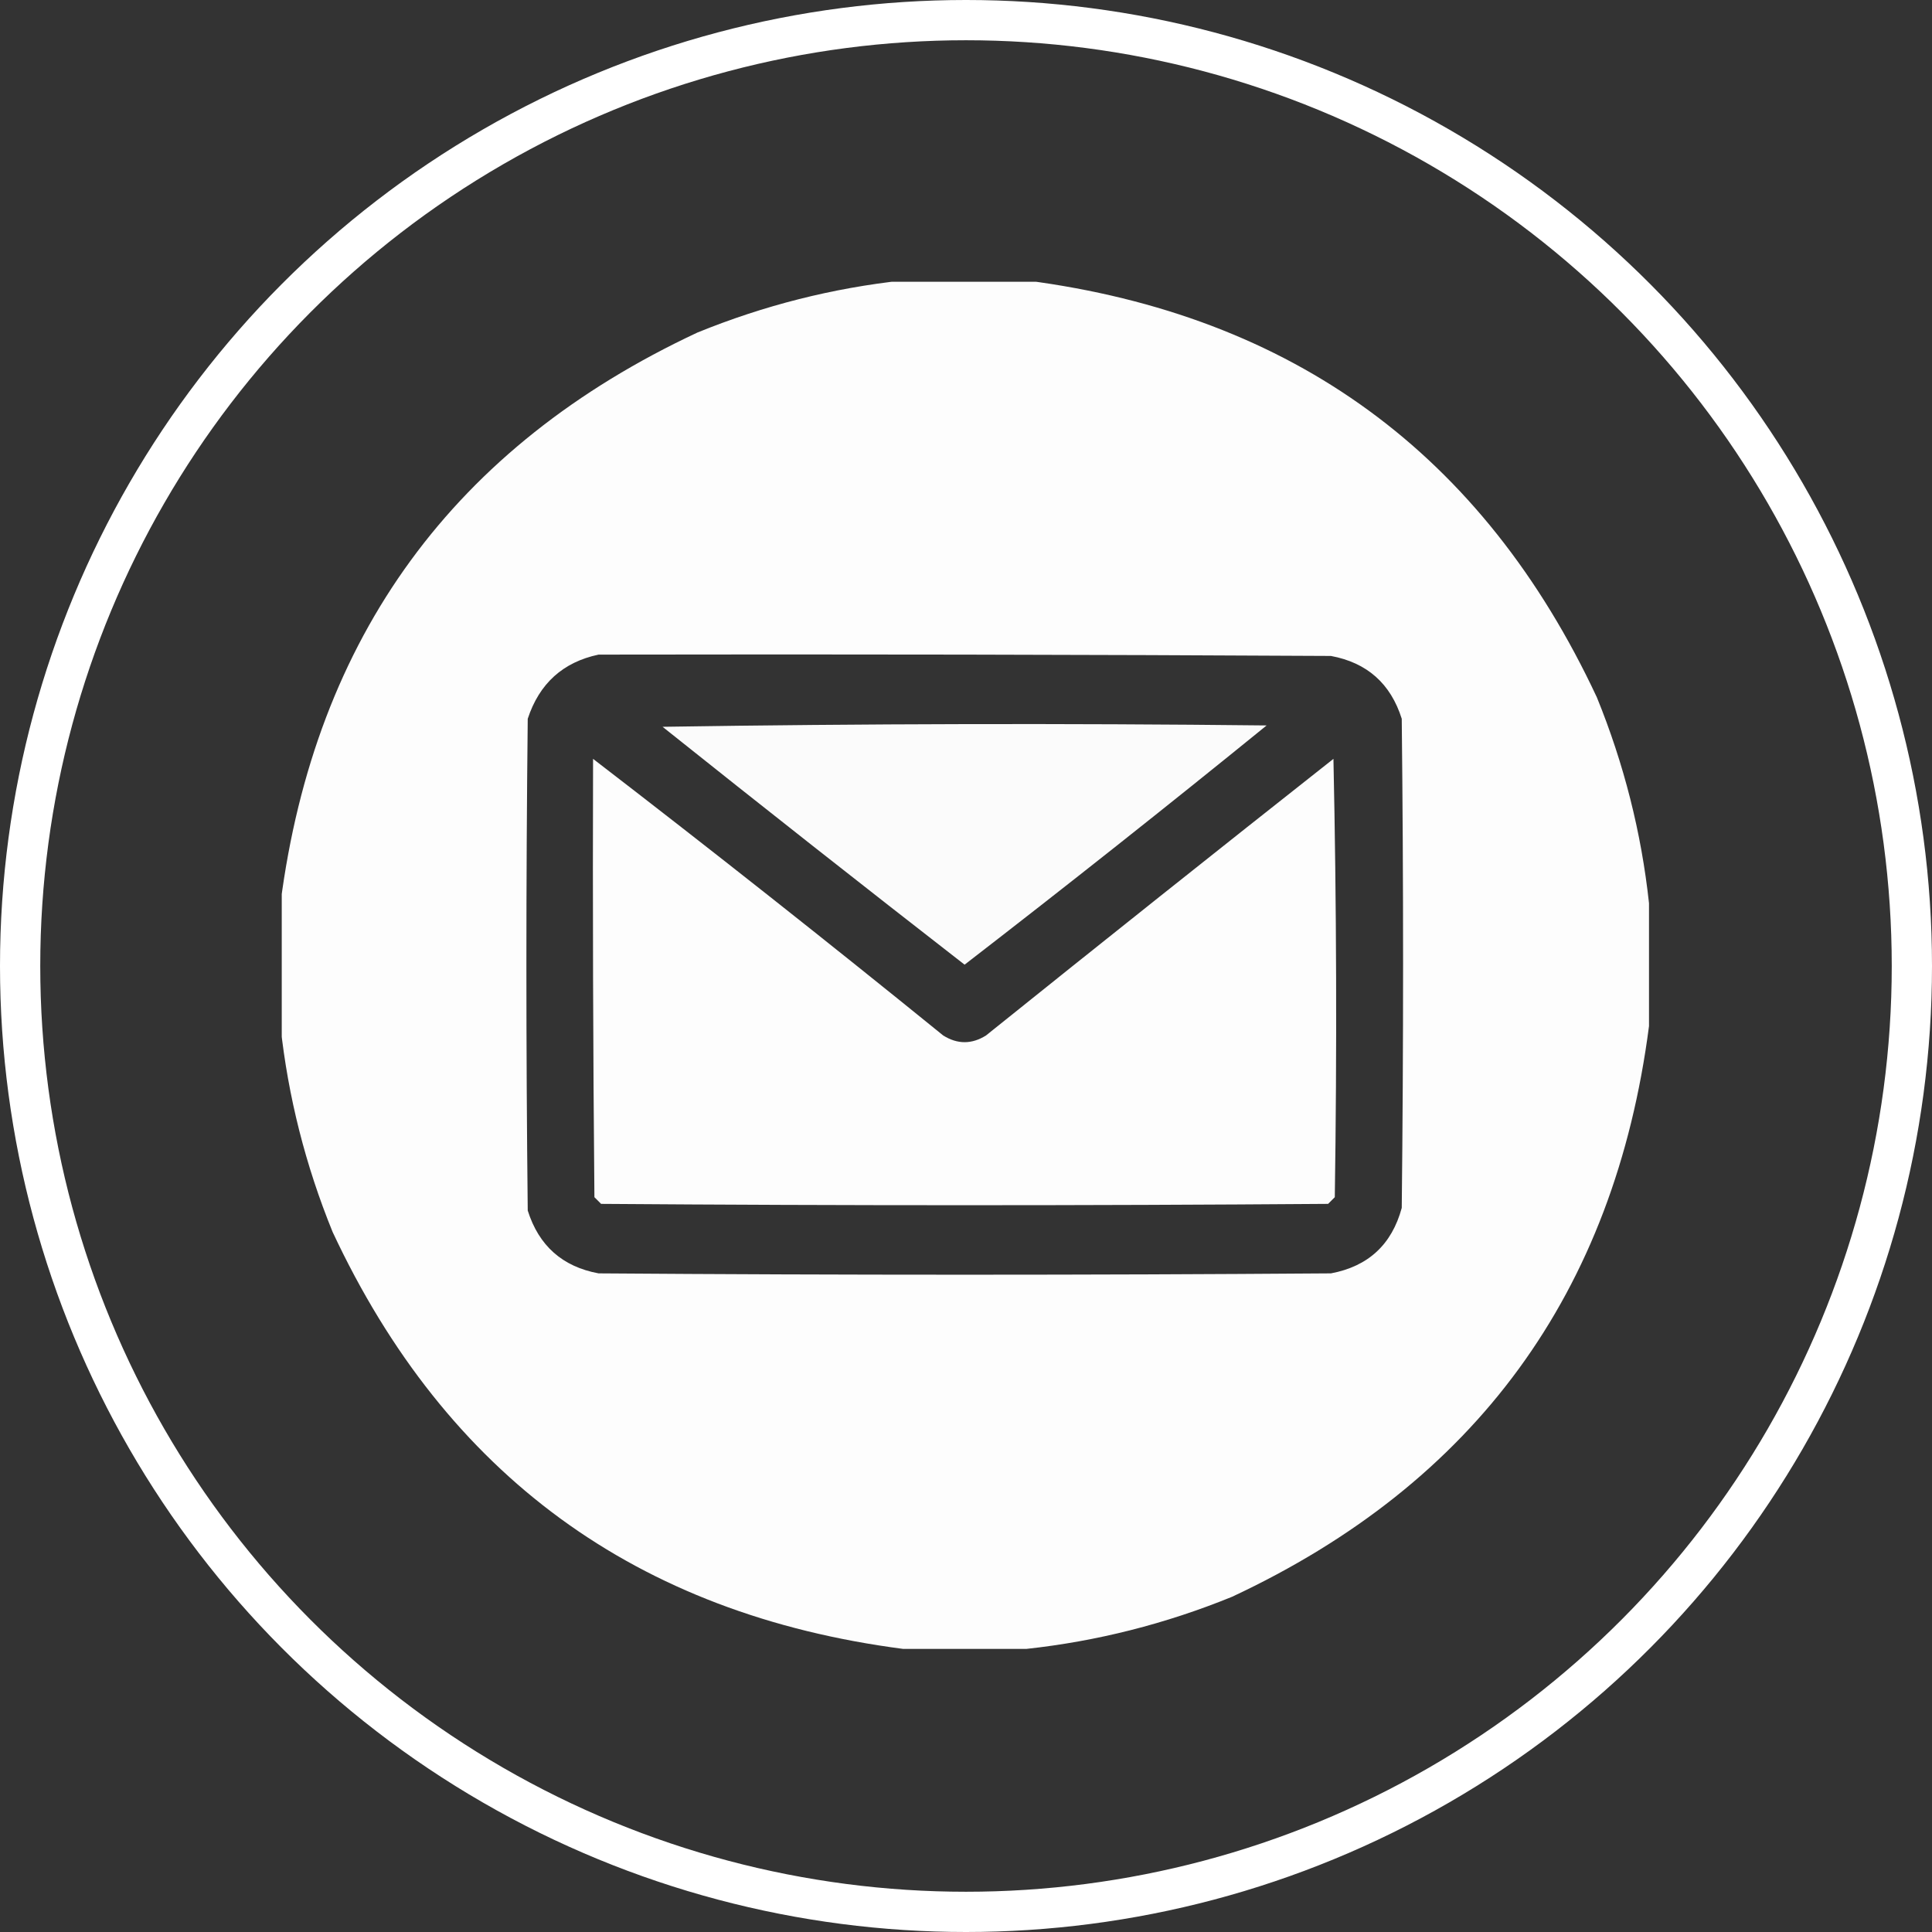
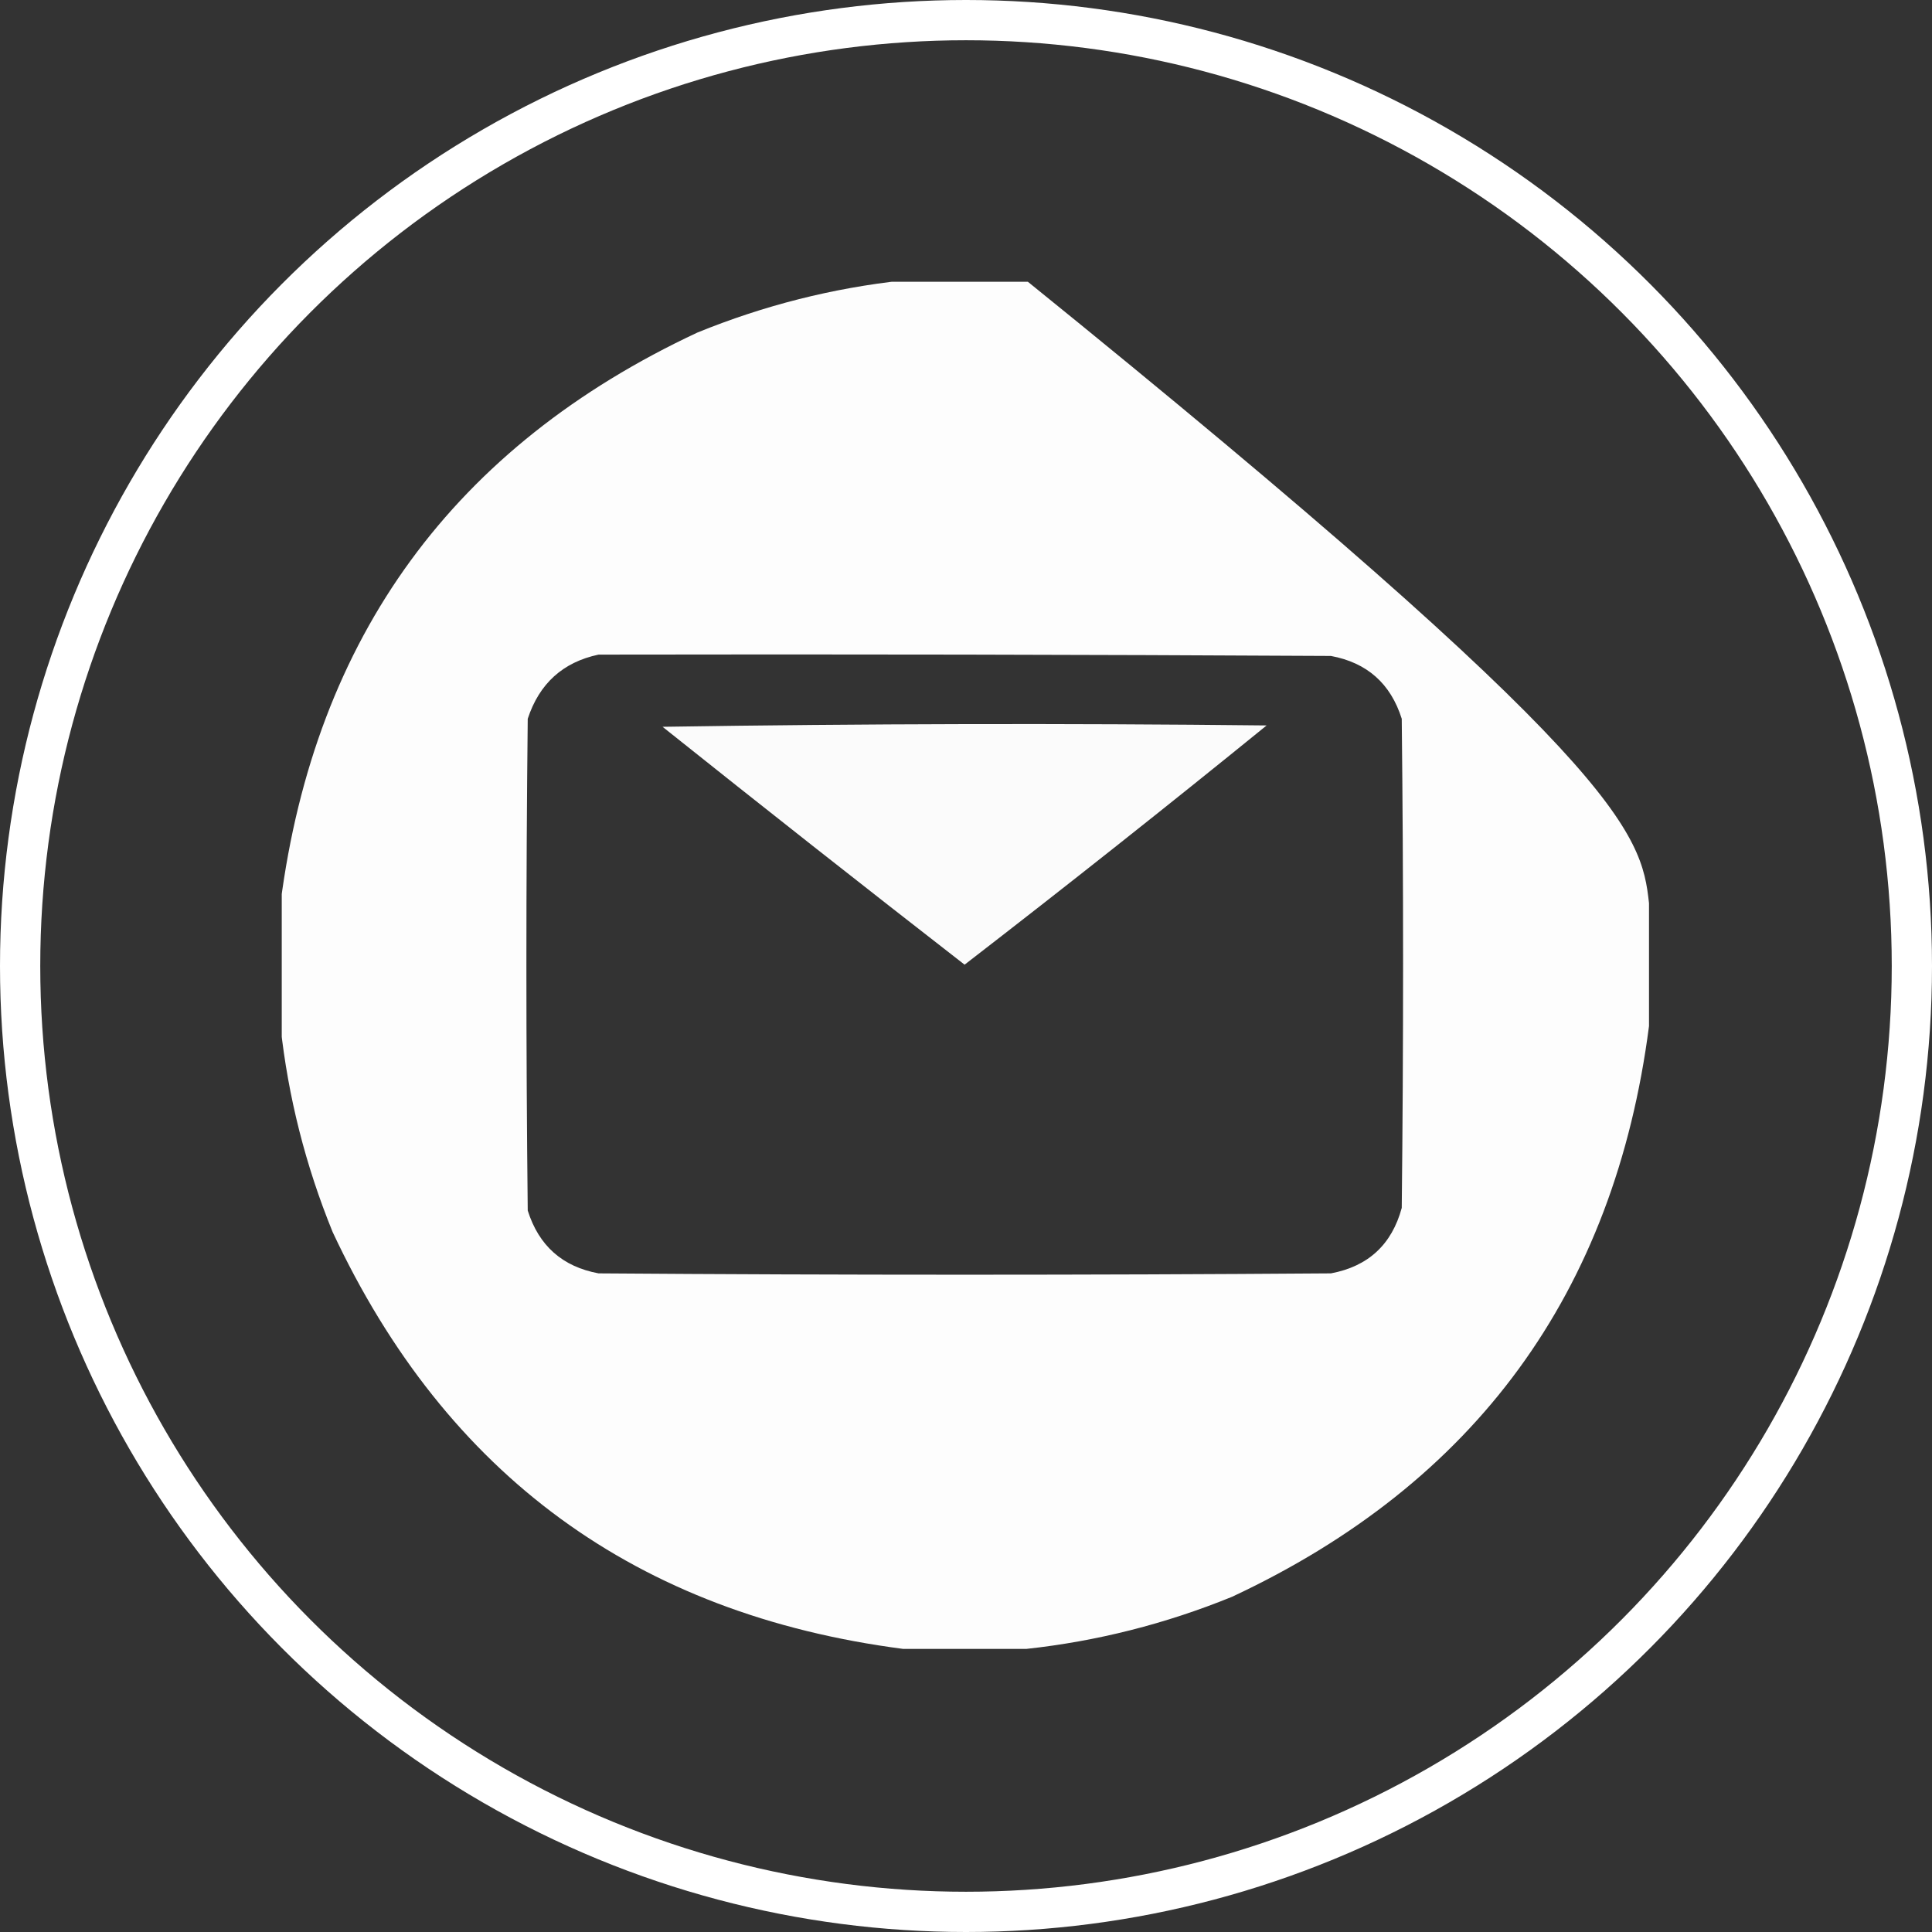
<svg xmlns="http://www.w3.org/2000/svg" width="96" height="96" viewBox="0 0 96 96" fill="none">
  <rect x="0" y="0" width="96" height="96" fill="#333333" stroke="none" />
  <circle cx="48" cy="48" r="47" stroke="white" stroke-width="2" />
  <g clip-path="url(#clip0_623_303)">
-     <path opacity="0.988" fill-rule="evenodd" clip-rule="evenodd" d="M44.883 13.934C46.919 13.934 48.956 13.934 50.992 13.934C64.243 15.653 73.695 22.56 79.348 34.652C80.694 37.957 81.557 41.365 81.938 44.879C81.938 46.915 81.938 48.952 81.938 50.988C80.218 64.239 73.311 73.691 61.219 79.344C57.915 80.69 54.506 81.553 50.992 81.934C48.956 81.934 46.919 81.934 44.883 81.934C31.632 80.213 22.18 73.307 16.527 61.215C15.181 57.911 14.318 54.502 13.938 50.988C13.938 48.952 13.938 46.915 13.938 44.879C15.657 31.628 22.564 22.176 34.656 16.523C37.961 15.177 41.369 14.314 44.883 13.934ZM29.742 32.527C41.873 32.505 54.003 32.527 66.133 32.594C67.927 32.926 69.1 33.967 69.652 35.715C69.741 43.816 69.741 51.918 69.652 60.02C69.158 61.842 67.985 62.926 66.133 63.273C54.003 63.362 41.872 63.362 29.742 63.273C27.948 62.941 26.775 61.9 26.223 60.152C26.134 52.007 26.134 43.861 26.223 35.715C26.798 33.965 27.971 32.903 29.742 32.527Z" fill="white" />
+     <path opacity="0.988" fill-rule="evenodd" clip-rule="evenodd" d="M44.883 13.934C46.919 13.934 48.956 13.934 50.992 13.934C80.694 37.957 81.557 41.365 81.938 44.879C81.938 46.915 81.938 48.952 81.938 50.988C80.218 64.239 73.311 73.691 61.219 79.344C57.915 80.69 54.506 81.553 50.992 81.934C48.956 81.934 46.919 81.934 44.883 81.934C31.632 80.213 22.18 73.307 16.527 61.215C15.181 57.911 14.318 54.502 13.938 50.988C13.938 48.952 13.938 46.915 13.938 44.879C15.657 31.628 22.564 22.176 34.656 16.523C37.961 15.177 41.369 14.314 44.883 13.934ZM29.742 32.527C41.873 32.505 54.003 32.527 66.133 32.594C67.927 32.926 69.1 33.967 69.652 35.715C69.741 43.816 69.741 51.918 69.652 60.02C69.158 61.842 67.985 62.926 66.133 63.273C54.003 63.362 41.872 63.362 29.742 63.273C27.948 62.941 26.775 61.9 26.223 60.152C26.134 52.007 26.134 43.861 26.223 35.715C26.798 33.965 27.971 32.903 29.742 32.527Z" fill="white" />
    <path opacity="0.98" fill-rule="evenodd" clip-rule="evenodd" d="M32.922 36.114C42.905 35.959 52.91 35.937 62.938 36.047C57.983 40.073 52.981 44.035 47.93 47.934C42.899 44.025 37.896 40.084 32.922 36.114Z" fill="white" />
-     <path opacity="0.986" fill-rule="evenodd" clip-rule="evenodd" d="M29.469 37.707C35.321 42.207 41.12 46.789 46.868 51.453C47.576 51.896 48.284 51.896 48.993 51.453C54.729 46.846 60.484 42.264 66.258 37.707C66.413 44.967 66.435 52.227 66.325 59.488C66.214 59.599 66.103 59.71 65.993 59.82C53.951 59.909 41.909 59.909 29.868 59.82C29.757 59.71 29.646 59.599 29.536 59.488C29.469 52.228 29.447 44.968 29.469 37.707Z" fill="white" />
  </g>
  <defs>
    <clipPath id="clip0_623_303">
      <rect width="68" height="68" fill="white" transform="translate(14 14)" />
    </clipPath>
  </defs>
</svg>